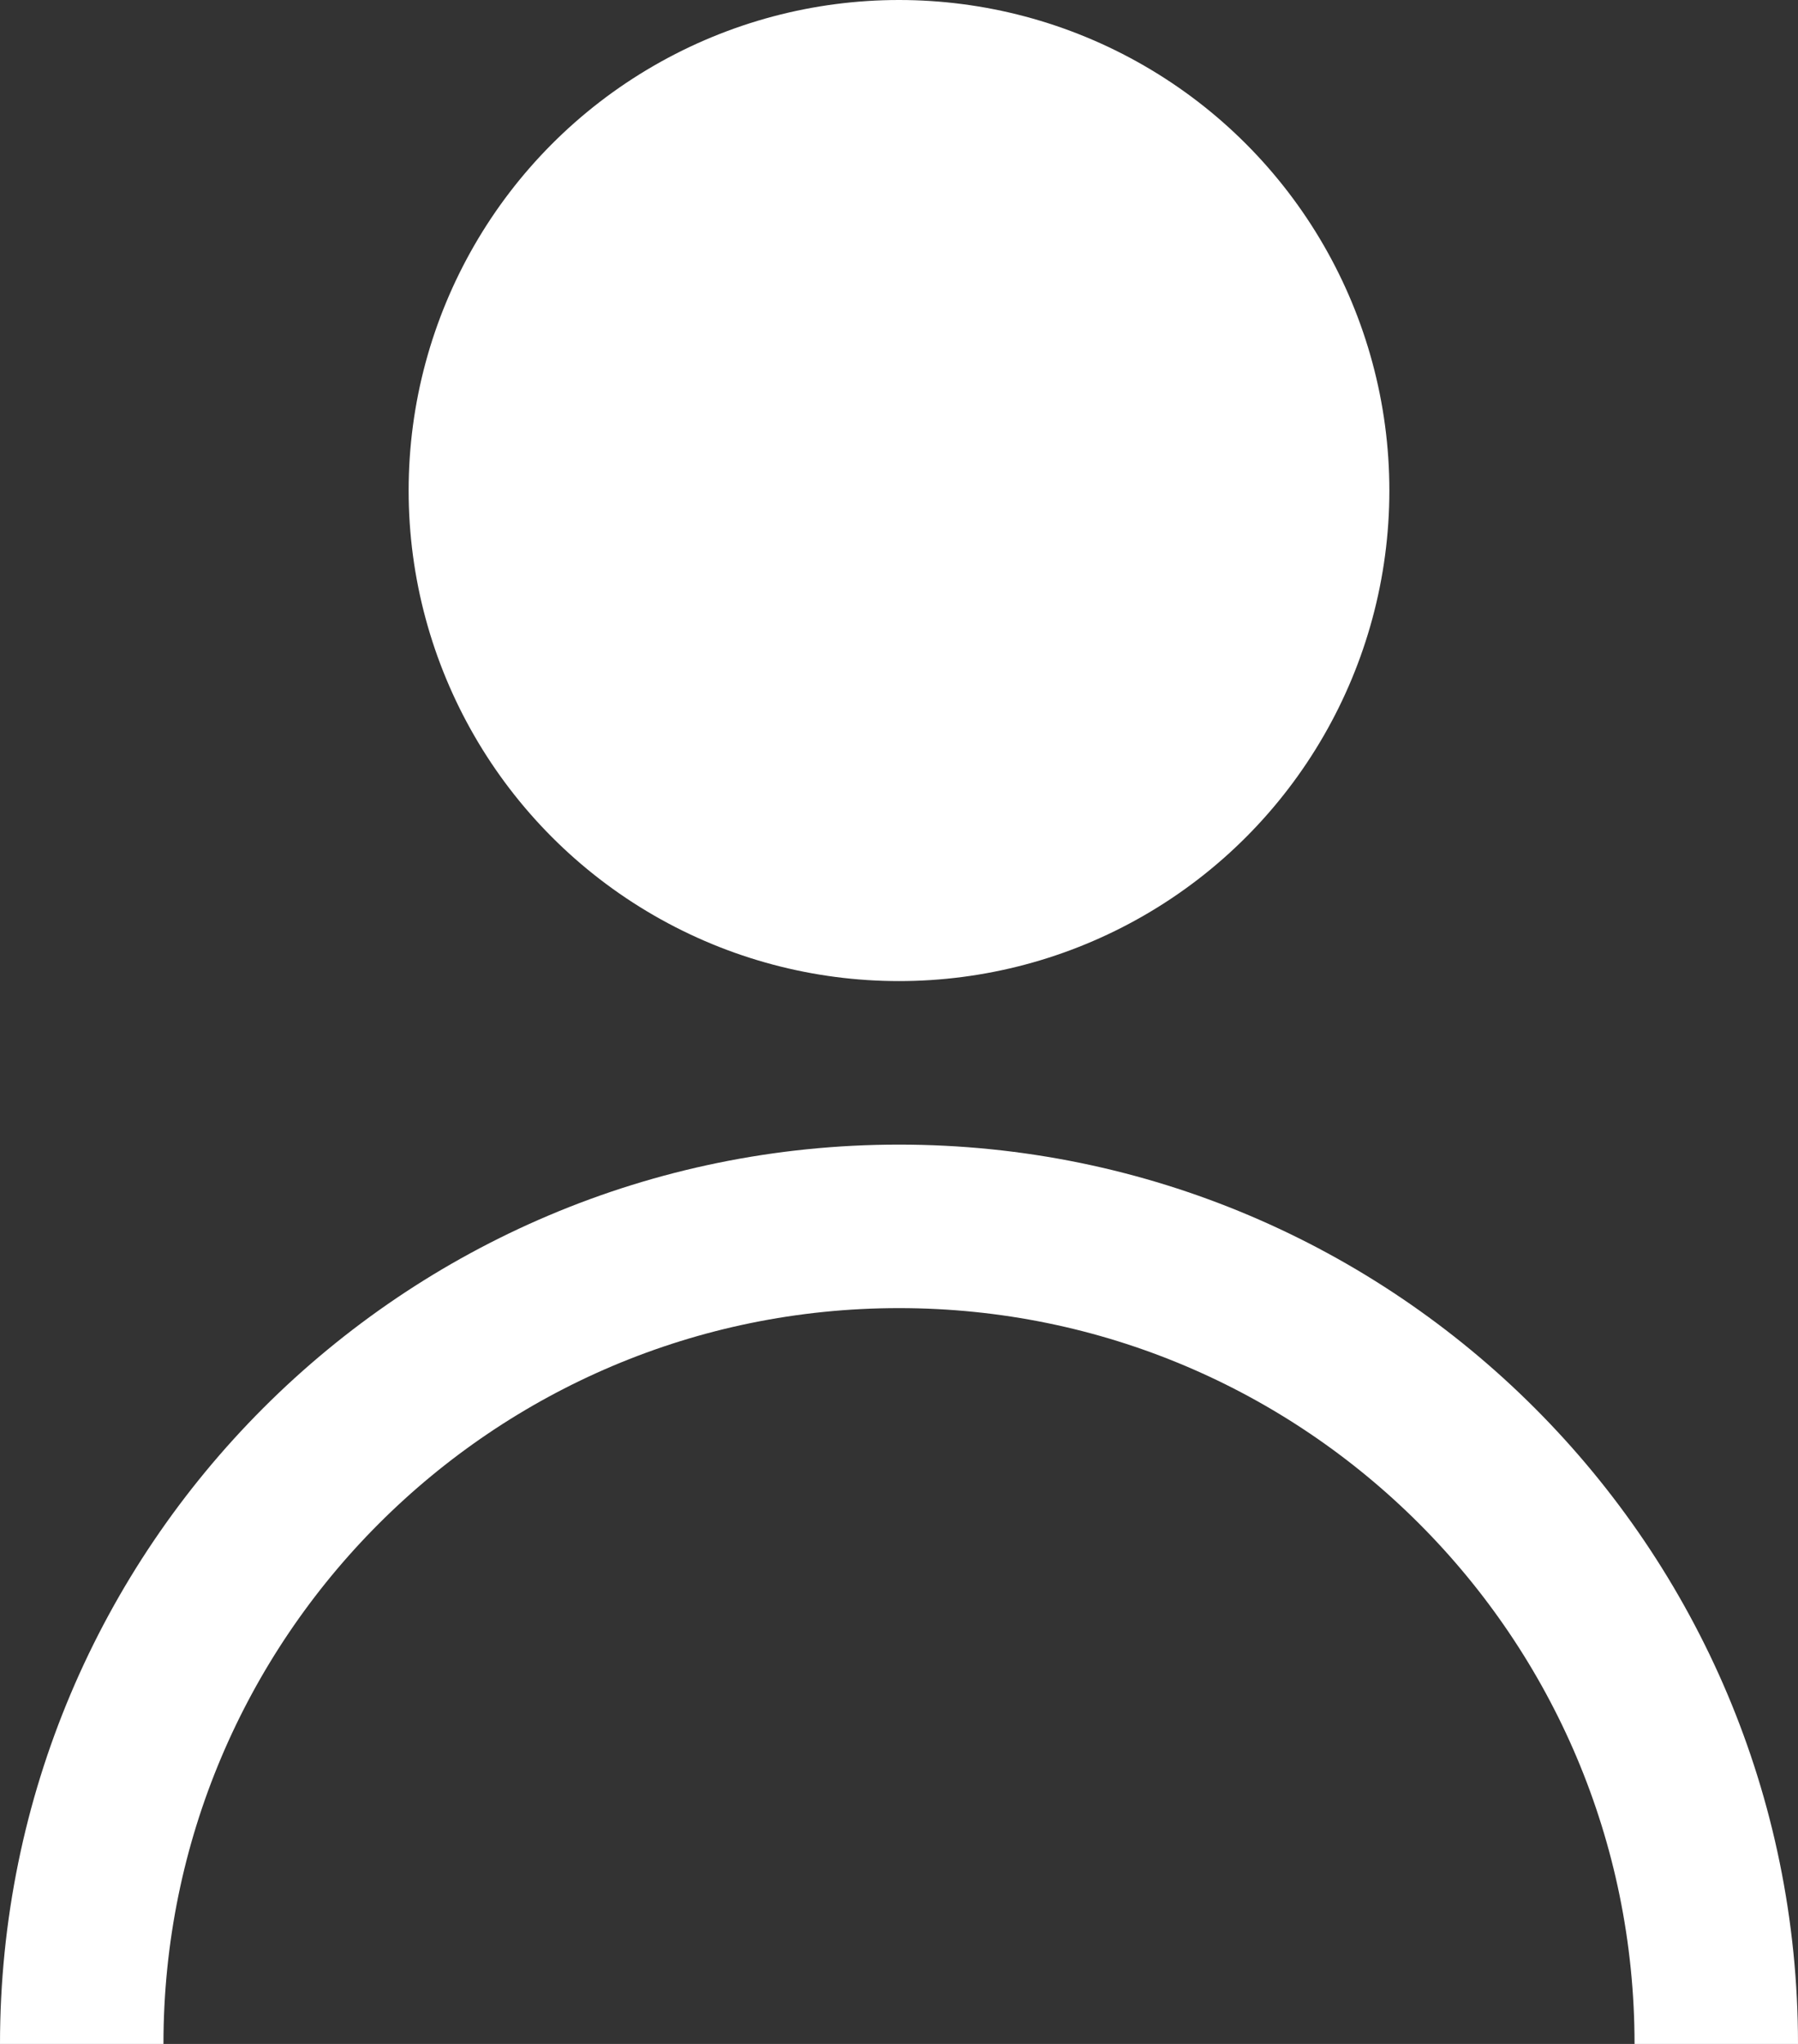
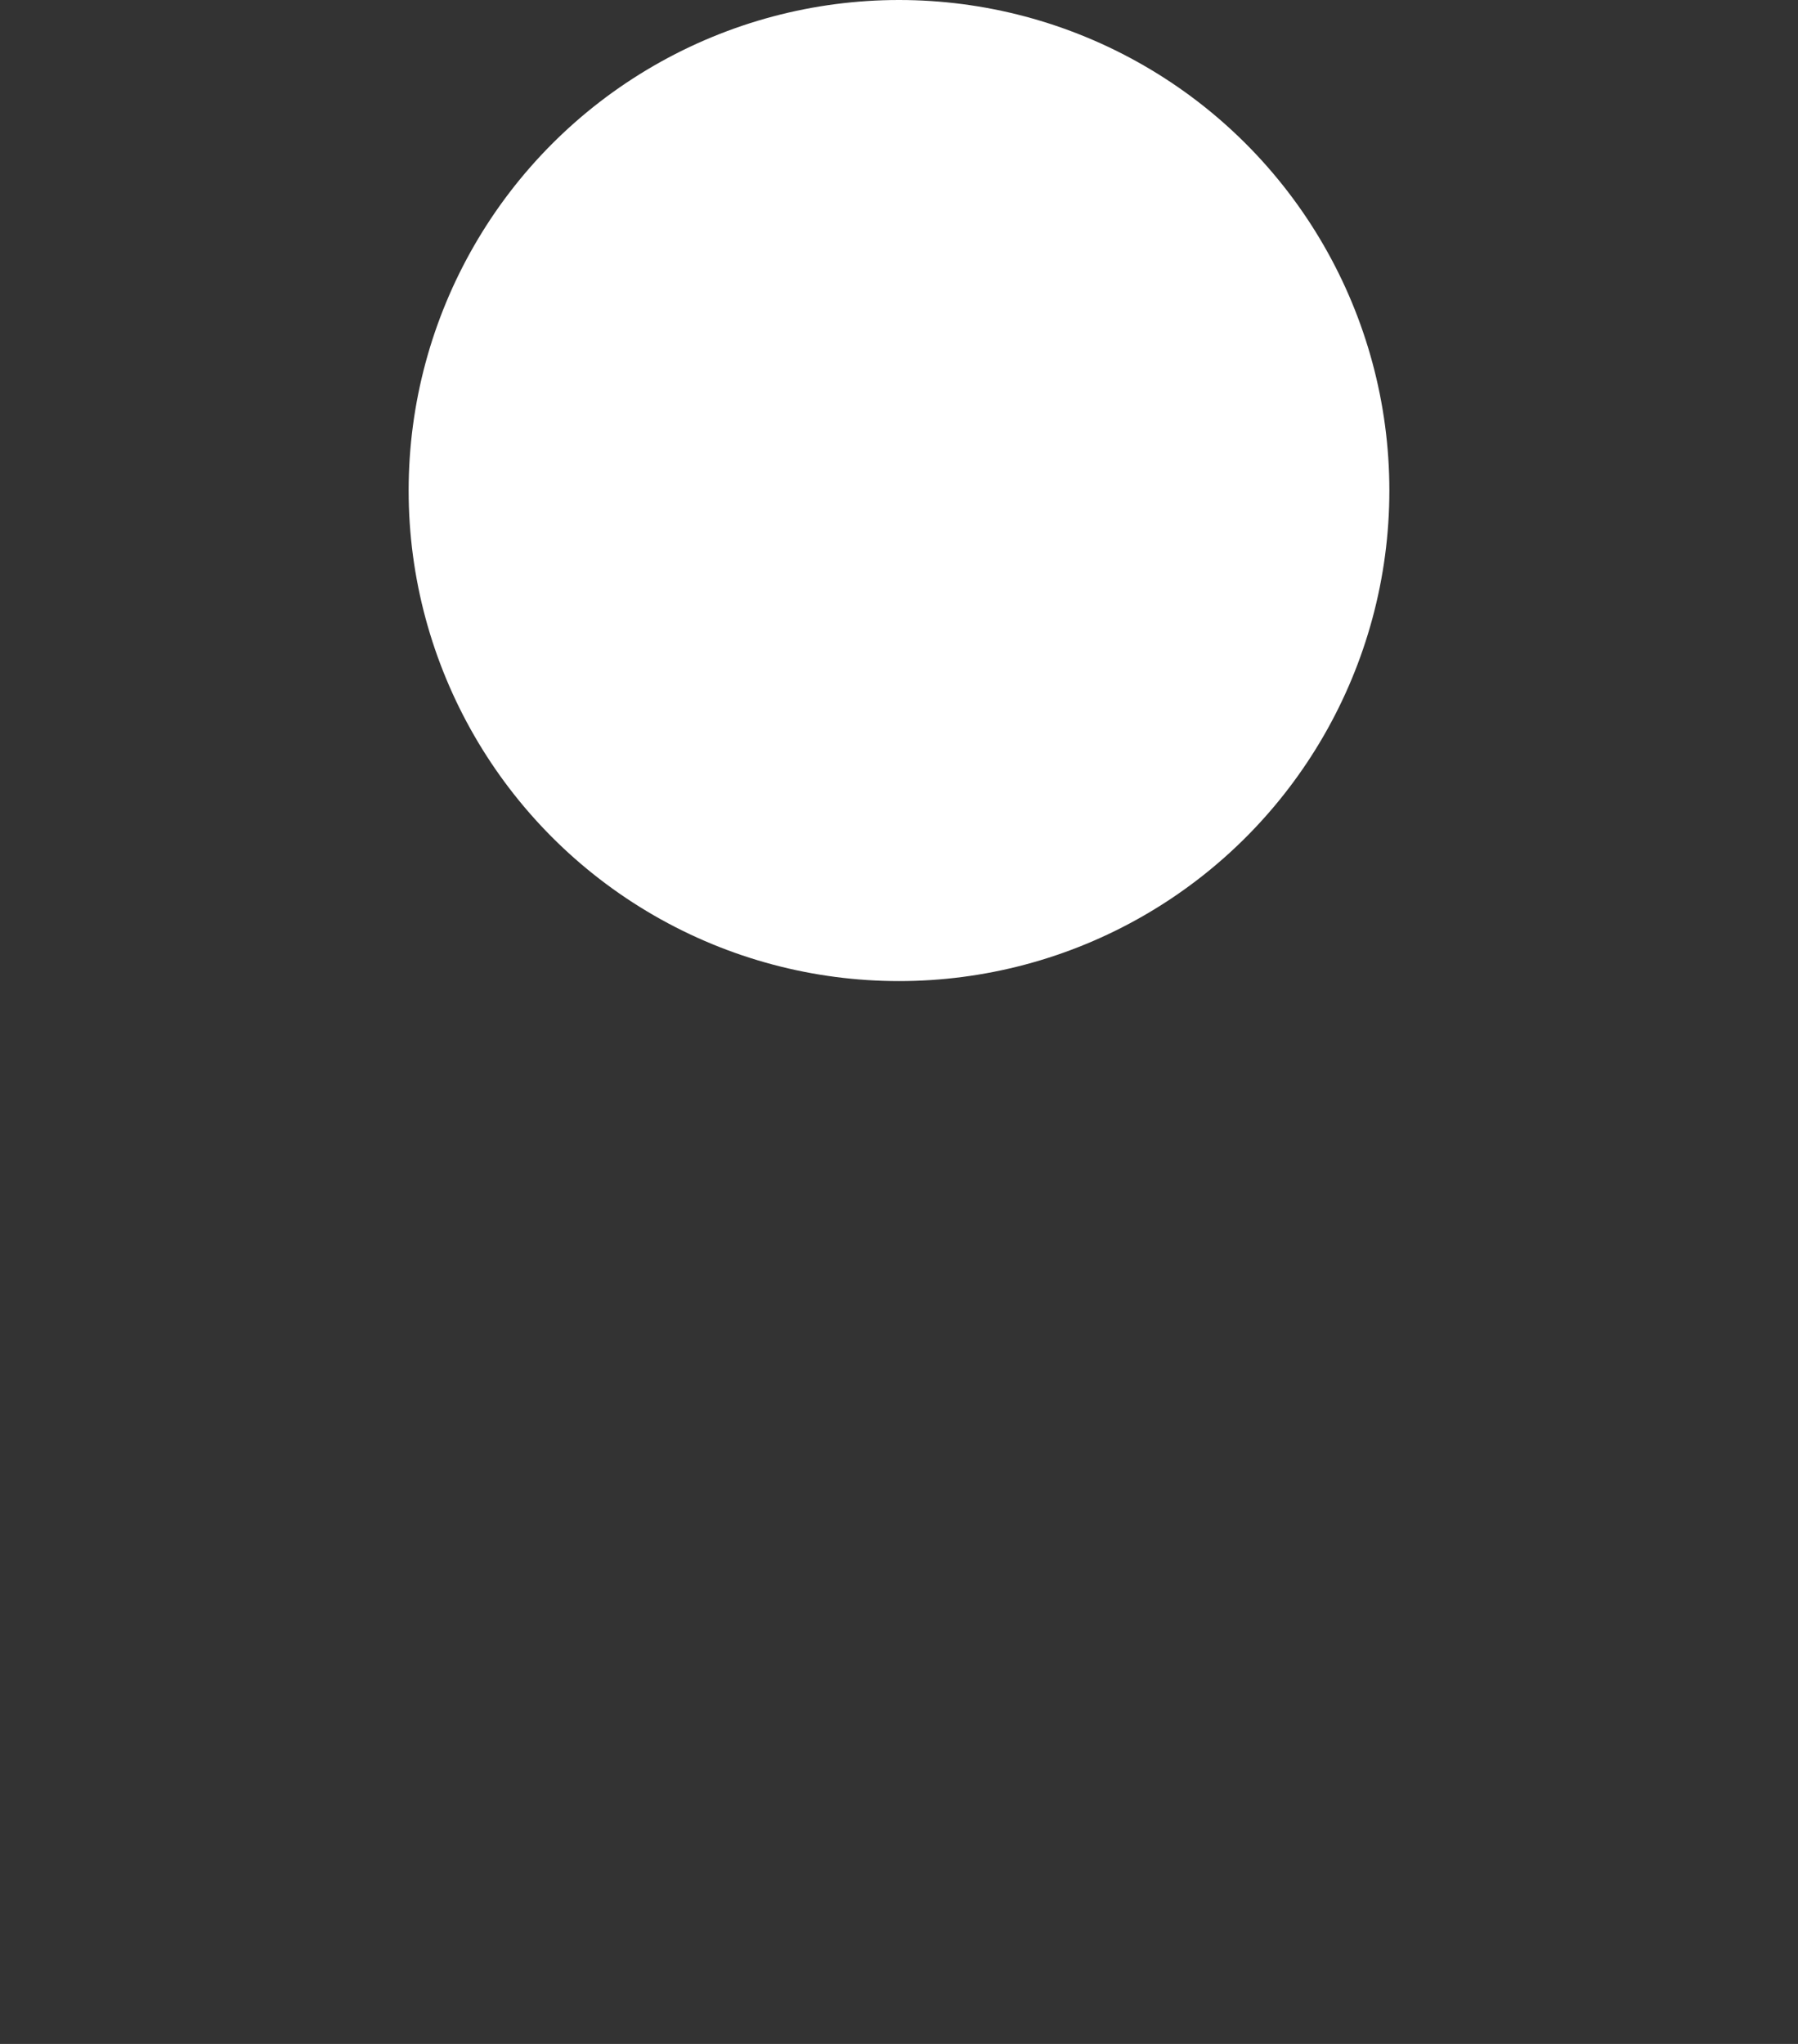
<svg xmlns="http://www.w3.org/2000/svg" width="22" height="25" viewBox="0 0 22 25" fill="none">
  <rect x="0" y="0" width="22" height="25" fill="#333333" stroke="none" />
  <circle cx="11" cy="6" r="6" fill="white" />
-   <path d="M21 25C21 19.477 16.523 15 11 15C5.477 15 1 19.477 1 25" stroke="white" stroke-width="2" />
</svg>